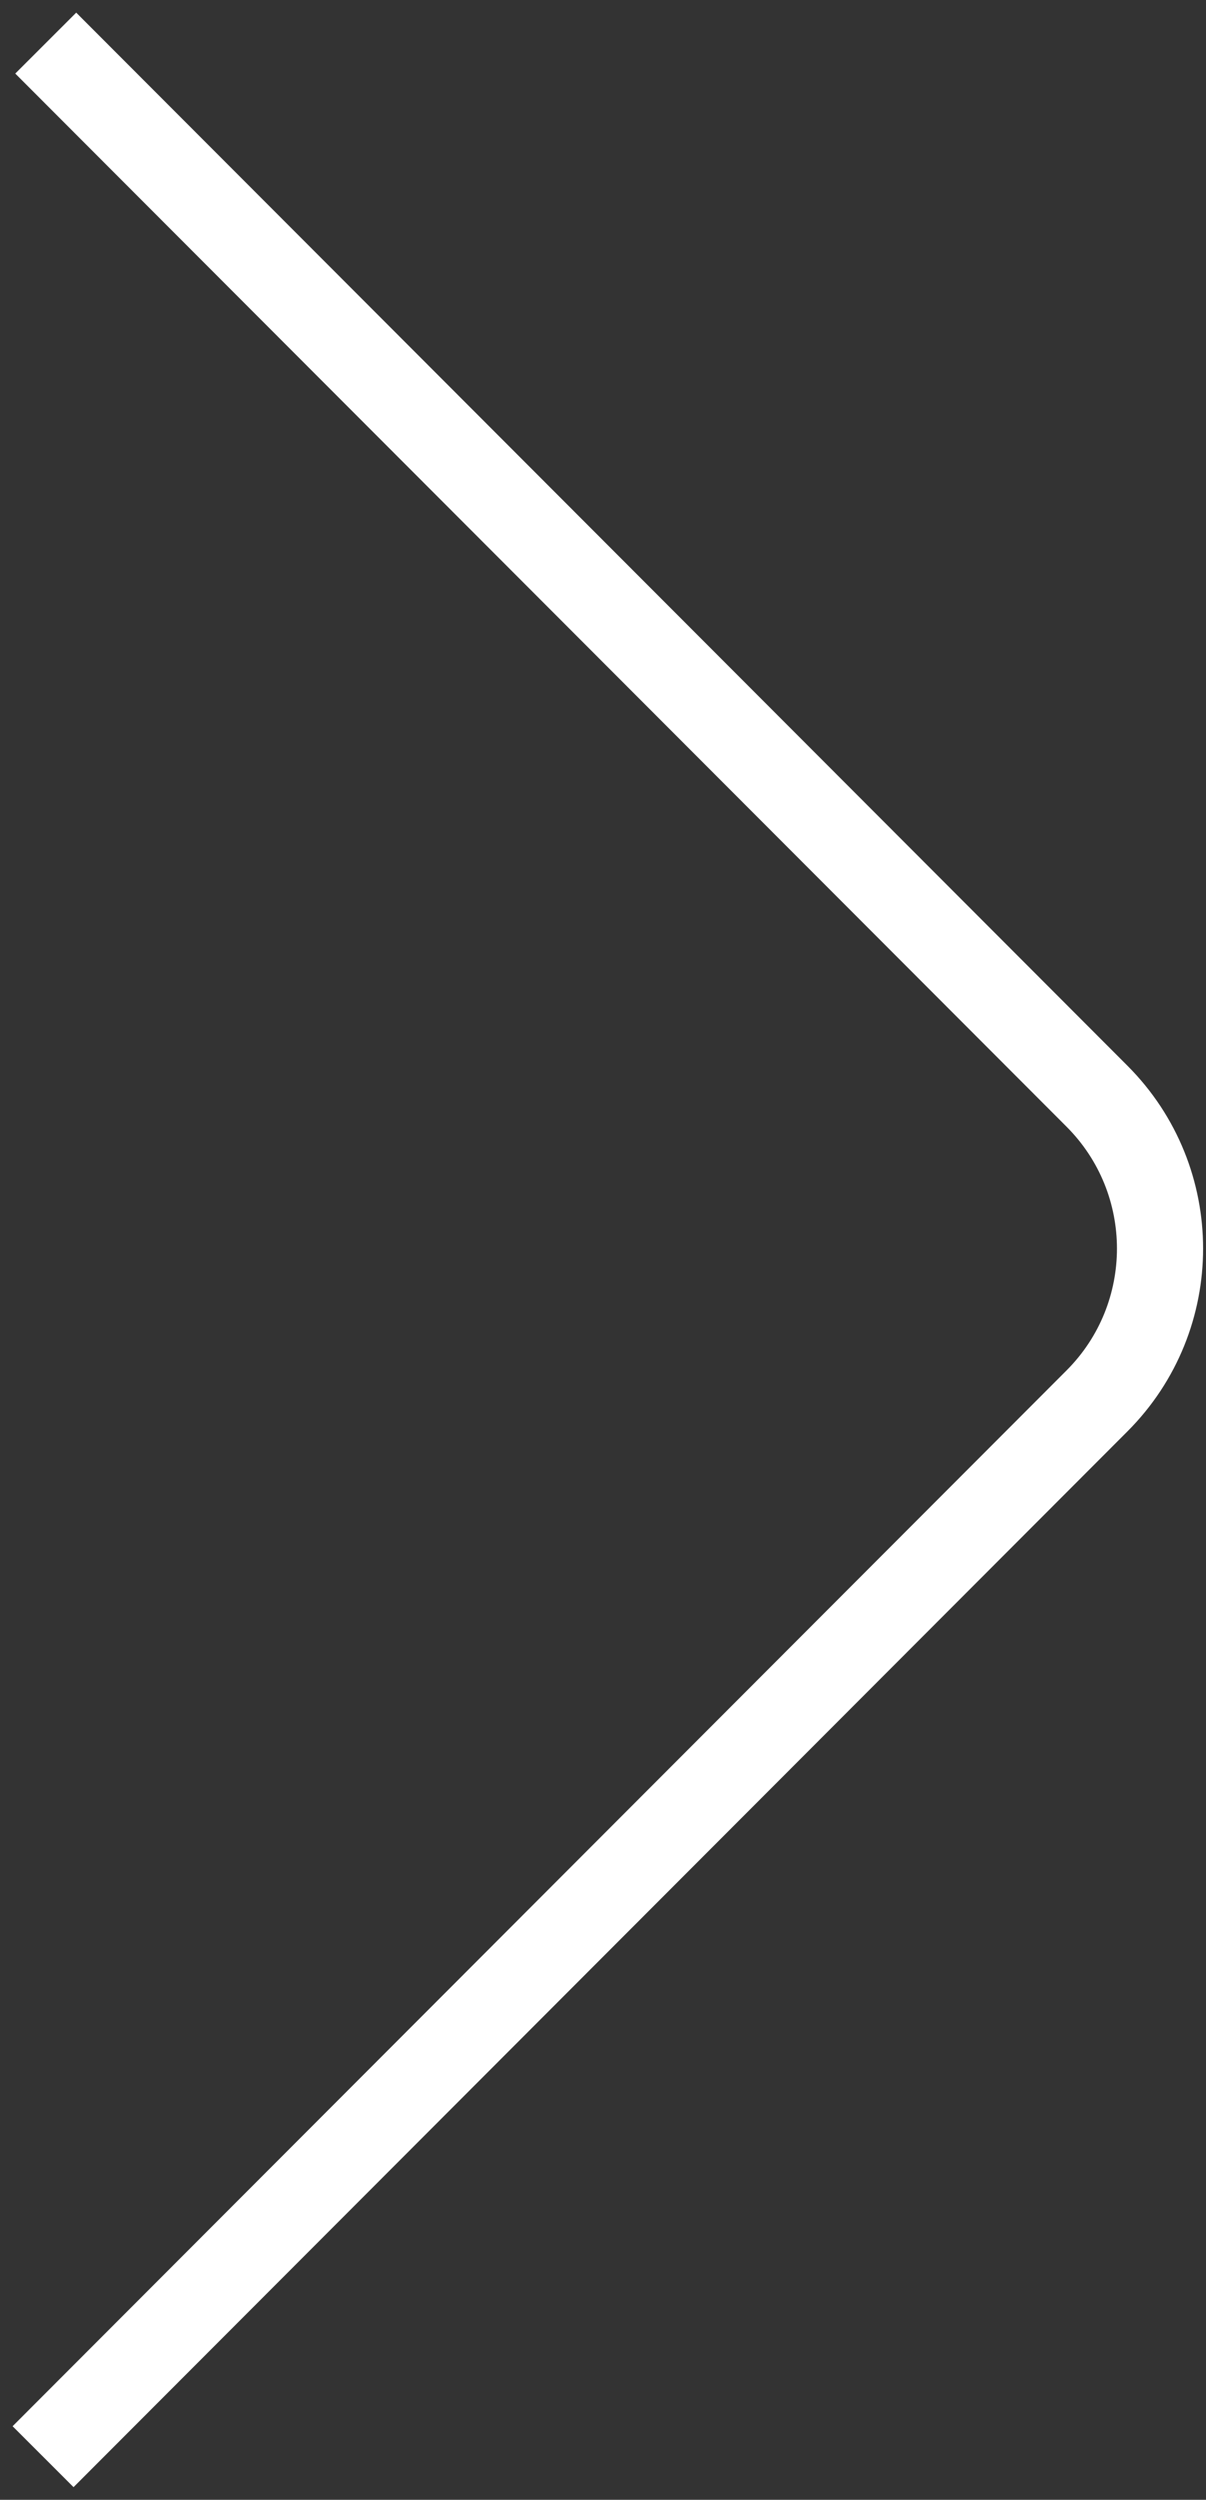
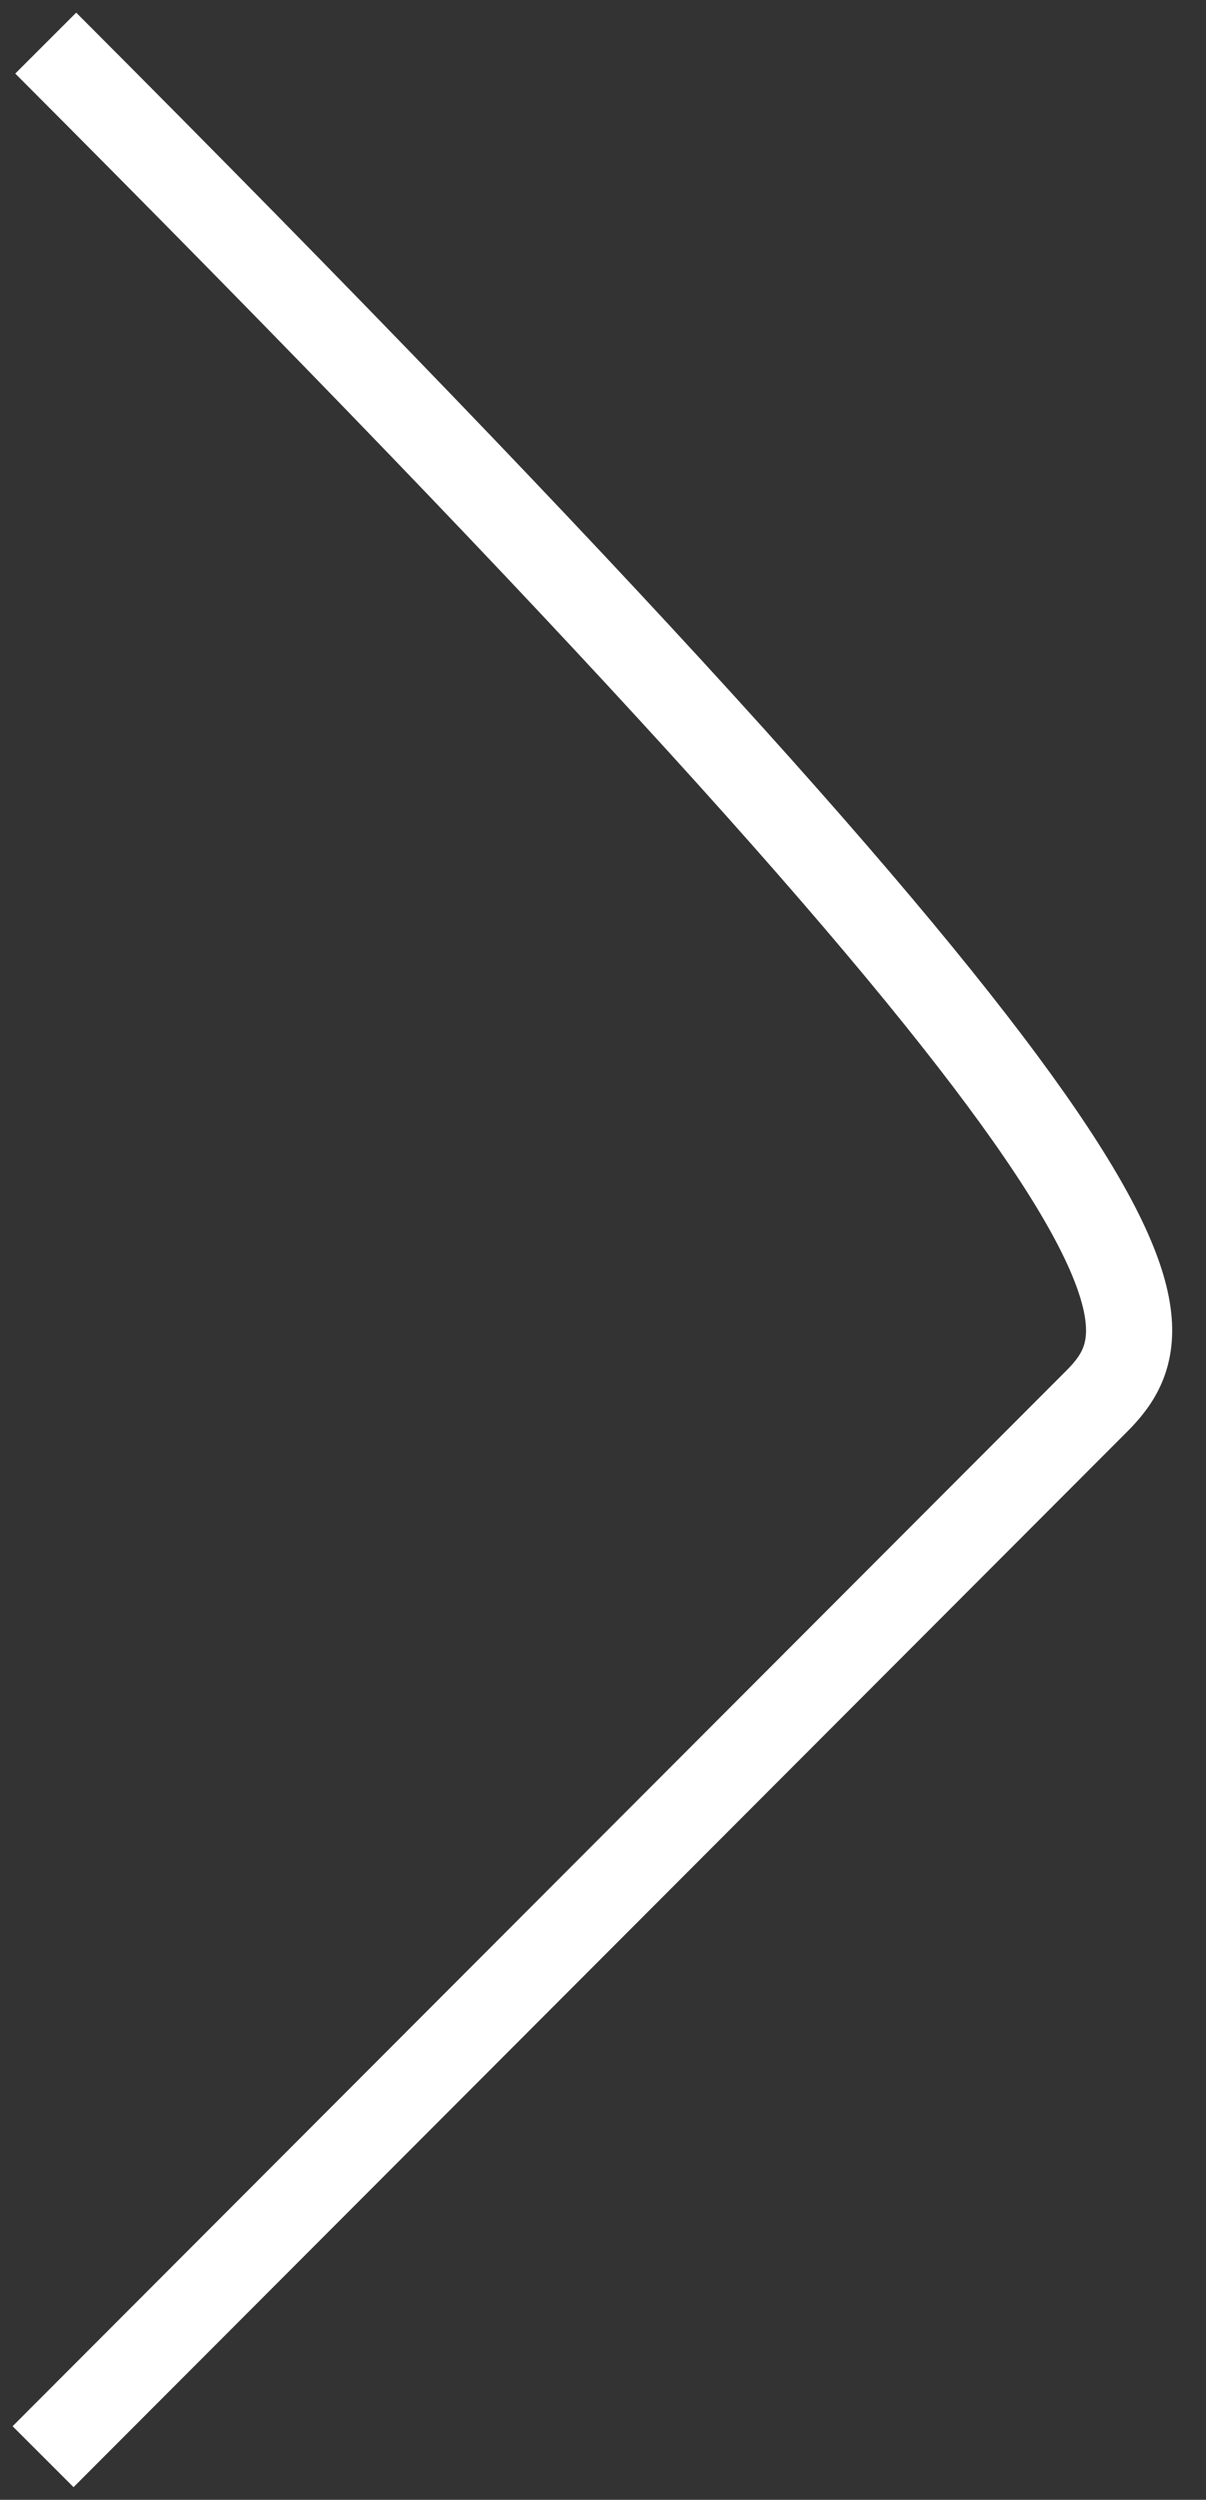
<svg xmlns="http://www.w3.org/2000/svg" width="28px" height="58px" viewBox="0 0 28 58" version="1.1">
  <rect x="0" y="0" width="28" height="58" fill="#333333" stroke="none" />
  <title>Path 2</title>
  <desc>Created with Sketch.</desc>
  <defs />
  <g id="Final-Design" stroke="none" stroke-width="1" fill="none" fill-rule="evenodd">
    <g id="DT-1366" transform="translate(-1166, -1587)" stroke="#FFFFFF" stroke-width="2">
-       <path d="M1167.062,1588 L1191.47,1612.435 C1193.42,1614.388 1193.42,1617.55 1191.47,1619.503 L1167,1644" id="Path-2" />
+       <path d="M1167.062,1588 C1193.42,1614.388 1193.42,1617.55 1191.47,1619.503 L1167,1644" id="Path-2" />
    </g>
  </g>
</svg>